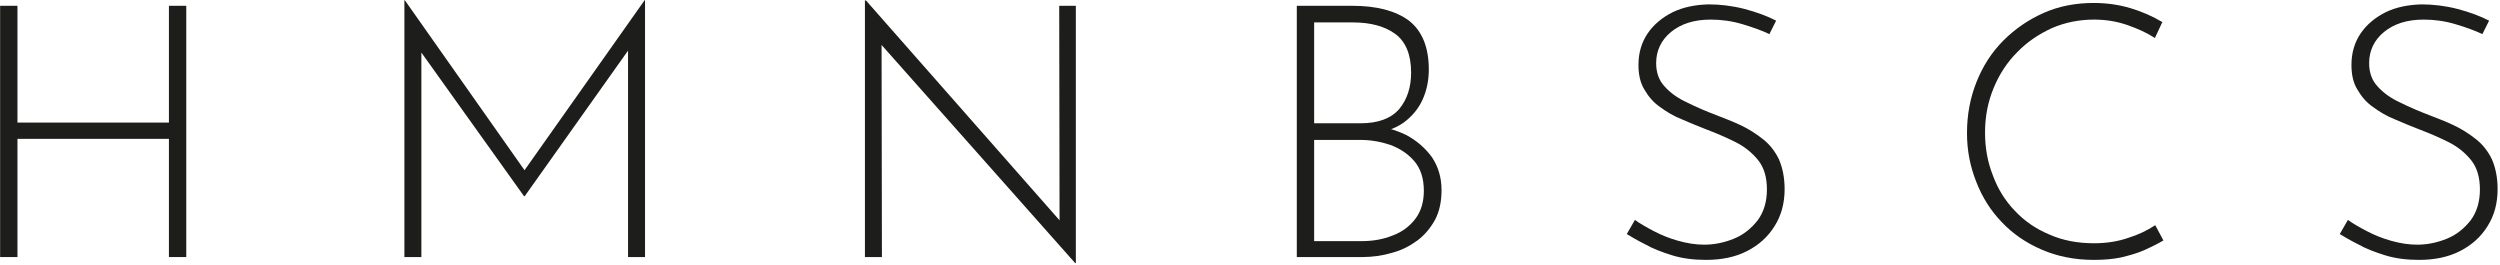
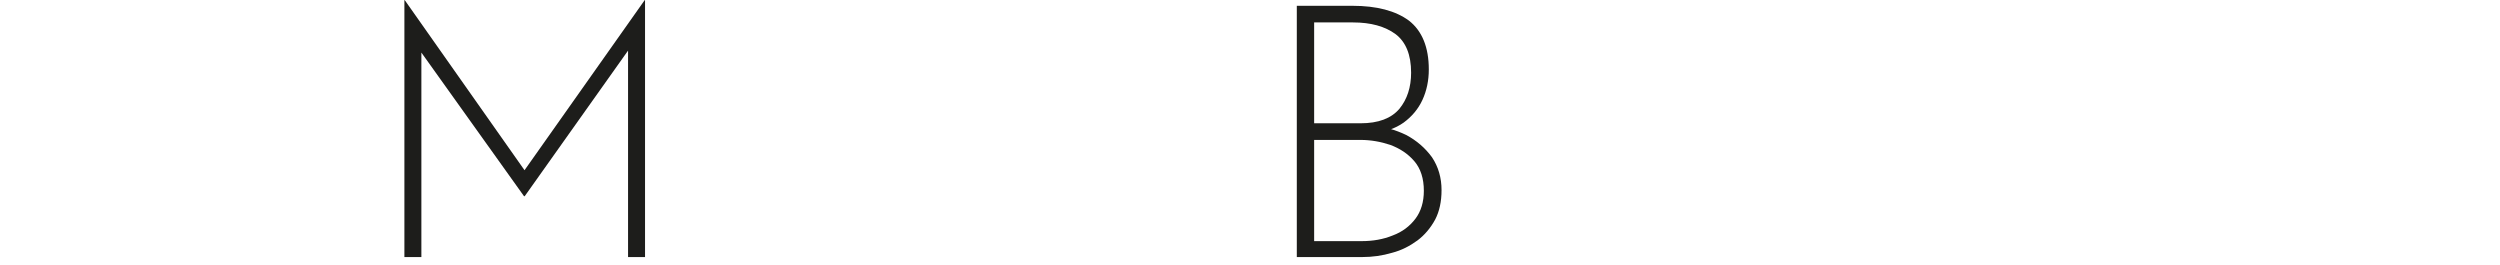
<svg xmlns="http://www.w3.org/2000/svg" width="471" height="50" version="1.1" xml:space="preserve" style="fill-rule:evenodd;clip-rule:evenodd;stroke-linejoin:round;stroke-miterlimit:2;">
  <g transform="matrix(1,0,0,1,-467.435,-442.856)">
    <g transform="matrix(1,0,0,1,200.787,141.732)">
      <g transform="matrix(4.167,0,0,4.167,0,0)">
        <g transform="matrix(16,0,0,16,62.188,83.886)">
-           <path d="M0.639,-0.71L0.639,-0L0.59,-0L0.59,-0.334L0.162,-0.334L0.162,-0L0.113,-0L0.113,-0.71L0.162,-0.71L0.162,-0.38L0.59,-0.38L0.59,-0.71L0.639,-0.71Z" style="fill:rgb(29,29,27);fill-rule:nonzero;" />
-         </g>
+           </g>
        <g transform="matrix(16,0,0,16,80.466,83.886)">
          <path d="M0.113,-0L0.113,-0.726L0.114,-0.726L0.464,-0.229L0.443,-0.232L0.792,-0.726L0.793,-0.726L0.793,-0L0.745,-0L0.745,-0.613L0.749,-0.589L0.453,-0.172L0.451,-0.172L0.153,-0.589L0.161,-0.611L0.161,-0L0.113,-0Z" style="fill:rgb(29,29,27);fill-rule:nonzero;" />
        </g>
        <g transform="matrix(16,0,0,16,101.288,83.886)">
-           <path d="M0.707,0.017L0.147,-0.614L0.16,-0.624L0.161,-0L0.113,-0L0.113,-0.725L0.116,-0.725L0.676,-0.089L0.663,-0.085L0.662,-0.71L0.709,-0.71L0.709,0.017L0.707,0.017Z" style="fill:rgb(29,29,27);fill-rule:nonzero;" />
-         </g>
+           </g>
        <g transform="matrix(16,0,0,16,120.814,83.886)">
          <path d="M0.27,-0.71C0.339,-0.71 0.392,-0.696 0.43,-0.668C0.467,-0.639 0.486,-0.593 0.486,-0.53C0.486,-0.499 0.48,-0.47 0.468,-0.444C0.456,-0.418 0.438,-0.397 0.415,-0.38C0.391,-0.363 0.361,-0.353 0.326,-0.348L0.321,-0.372C0.358,-0.369 0.391,-0.36 0.422,-0.345C0.452,-0.329 0.476,-0.308 0.495,-0.282C0.513,-0.255 0.522,-0.224 0.522,-0.189C0.522,-0.157 0.516,-0.129 0.504,-0.106C0.491,-0.082 0.474,-0.062 0.454,-0.047C0.432,-0.031 0.409,-0.019 0.382,-0.012C0.355,-0.004 0.327,-0 0.298,-0L0.113,-0L0.113,-0.71L0.27,-0.71ZM0.293,-0.378C0.344,-0.378 0.38,-0.392 0.403,-0.419C0.425,-0.446 0.436,-0.48 0.436,-0.521C0.436,-0.572 0.421,-0.608 0.392,-0.63C0.362,-0.652 0.322,-0.663 0.272,-0.663L0.162,-0.663L0.162,-0.378L0.293,-0.378ZM0.296,-0.045C0.328,-0.045 0.357,-0.05 0.384,-0.061C0.411,-0.071 0.432,-0.087 0.448,-0.108C0.464,-0.129 0.472,-0.156 0.472,-0.187C0.472,-0.222 0.463,-0.25 0.445,-0.271C0.427,-0.292 0.404,-0.307 0.377,-0.317C0.35,-0.326 0.322,-0.331 0.293,-0.331L0.162,-0.331L0.162,-0.045L0.296,-0.045Z" style="fill:rgb(29,29,27);fill-rule:nonzero;" />
        </g>
        <g transform="matrix(16,0,0,16,136.501,83.886)">
-           <path d="M0.468,-0.63C0.447,-0.64 0.422,-0.649 0.392,-0.658C0.362,-0.667 0.332,-0.671 0.302,-0.671C0.255,-0.671 0.218,-0.659 0.19,-0.636C0.162,-0.613 0.148,-0.583 0.148,-0.548C0.148,-0.521 0.156,-0.499 0.172,-0.482C0.188,-0.464 0.209,-0.449 0.235,-0.437C0.261,-0.424 0.289,-0.412 0.318,-0.401C0.341,-0.392 0.365,-0.383 0.388,-0.372C0.411,-0.361 0.431,-0.348 0.45,-0.333C0.469,-0.318 0.484,-0.299 0.495,-0.276C0.505,-0.253 0.511,-0.225 0.511,-0.192C0.511,-0.153 0.502,-0.118 0.483,-0.088C0.464,-0.057 0.438,-0.034 0.405,-0.017C0.372,-0 0.333,0.008 0.289,0.008C0.254,0.008 0.222,0.004 0.193,-0.005C0.164,-0.014 0.138,-0.024 0.117,-0.036C0.095,-0.047 0.078,-0.057 0.065,-0.065L0.088,-0.105C0.103,-0.094 0.121,-0.084 0.142,-0.073C0.163,-0.062 0.185,-0.053 0.21,-0.046C0.235,-0.039 0.259,-0.035 0.284,-0.035C0.313,-0.035 0.341,-0.041 0.368,-0.052C0.395,-0.063 0.417,-0.081 0.435,-0.104C0.452,-0.127 0.461,-0.156 0.461,-0.191C0.461,-0.225 0.453,-0.253 0.436,-0.274C0.419,-0.295 0.398,-0.312 0.372,-0.325C0.346,-0.338 0.318,-0.35 0.289,-0.361C0.266,-0.37 0.244,-0.379 0.221,-0.389C0.198,-0.398 0.178,-0.41 0.159,-0.424C0.14,-0.437 0.126,-0.454 0.115,-0.473C0.103,-0.492 0.098,-0.516 0.098,-0.543C0.098,-0.577 0.107,-0.607 0.124,-0.632C0.141,-0.657 0.165,-0.677 0.195,-0.692C0.224,-0.706 0.258,-0.713 0.296,-0.714C0.329,-0.714 0.363,-0.71 0.398,-0.701C0.432,-0.692 0.462,-0.681 0.487,-0.668L0.468,-0.63Z" style="fill:rgb(29,29,27);fill-rule:nonzero;" />
-         </g>
+           </g>
        <g transform="matrix(16,0,0,16,151.835,83.886)">
-           <path d="M0.623,-0.047C0.608,-0.038 0.59,-0.029 0.57,-0.02C0.55,-0.011 0.528,-0.005 0.504,0.001C0.48,0.006 0.454,0.008 0.426,0.008C0.372,0.008 0.323,-0.002 0.279,-0.021C0.235,-0.04 0.197,-0.066 0.166,-0.099C0.135,-0.131 0.111,-0.169 0.094,-0.213C0.077,-0.256 0.068,-0.301 0.068,-0.35C0.068,-0.402 0.077,-0.45 0.095,-0.495C0.113,-0.54 0.138,-0.579 0.171,-0.612C0.204,-0.645 0.242,-0.671 0.285,-0.69C0.328,-0.709 0.375,-0.718 0.426,-0.718C0.463,-0.718 0.498,-0.713 0.531,-0.703C0.564,-0.693 0.593,-0.68 0.62,-0.664L0.599,-0.619C0.576,-0.634 0.549,-0.646 0.52,-0.656C0.491,-0.666 0.46,-0.671 0.427,-0.671C0.385,-0.671 0.345,-0.663 0.308,-0.647C0.271,-0.63 0.238,-0.608 0.21,-0.579C0.181,-0.55 0.159,-0.516 0.143,-0.477C0.127,-0.438 0.119,-0.397 0.119,-0.352C0.119,-0.309 0.126,-0.269 0.141,-0.231C0.155,-0.193 0.175,-0.16 0.203,-0.131C0.23,-0.102 0.262,-0.08 0.3,-0.064C0.338,-0.047 0.38,-0.039 0.427,-0.039C0.462,-0.039 0.494,-0.044 0.523,-0.054C0.552,-0.063 0.577,-0.075 0.6,-0.09L0.623,-0.047Z" style="fill:rgb(29,29,27);fill-rule:nonzero;" />
-         </g>
+           </g>
        <g transform="matrix(16,0,0,16,168.737,83.886)">
-           <path d="M0.468,-0.63C0.447,-0.64 0.422,-0.649 0.392,-0.658C0.362,-0.667 0.332,-0.671 0.302,-0.671C0.255,-0.671 0.218,-0.659 0.19,-0.636C0.162,-0.613 0.148,-0.583 0.148,-0.548C0.148,-0.521 0.156,-0.499 0.172,-0.482C0.188,-0.464 0.209,-0.449 0.235,-0.437C0.261,-0.424 0.289,-0.412 0.318,-0.401C0.341,-0.392 0.365,-0.383 0.388,-0.372C0.411,-0.361 0.431,-0.348 0.45,-0.333C0.469,-0.318 0.484,-0.299 0.495,-0.276C0.505,-0.253 0.511,-0.225 0.511,-0.192C0.511,-0.153 0.502,-0.118 0.483,-0.088C0.464,-0.057 0.438,-0.034 0.405,-0.017C0.372,-0 0.333,0.008 0.289,0.008C0.254,0.008 0.222,0.004 0.193,-0.005C0.164,-0.014 0.138,-0.024 0.117,-0.036C0.095,-0.047 0.078,-0.057 0.065,-0.065L0.088,-0.105C0.103,-0.094 0.121,-0.084 0.142,-0.073C0.163,-0.062 0.185,-0.053 0.21,-0.046C0.235,-0.039 0.259,-0.035 0.284,-0.035C0.313,-0.035 0.341,-0.041 0.368,-0.052C0.395,-0.063 0.417,-0.081 0.435,-0.104C0.452,-0.127 0.461,-0.156 0.461,-0.191C0.461,-0.225 0.453,-0.253 0.436,-0.274C0.419,-0.295 0.398,-0.312 0.372,-0.325C0.346,-0.338 0.318,-0.35 0.289,-0.361C0.266,-0.37 0.244,-0.379 0.221,-0.389C0.198,-0.398 0.178,-0.41 0.159,-0.424C0.14,-0.437 0.126,-0.454 0.115,-0.473C0.103,-0.492 0.098,-0.516 0.098,-0.543C0.098,-0.577 0.107,-0.607 0.124,-0.632C0.141,-0.657 0.165,-0.677 0.195,-0.692C0.224,-0.706 0.258,-0.713 0.296,-0.714C0.329,-0.714 0.363,-0.71 0.398,-0.701C0.432,-0.692 0.462,-0.681 0.487,-0.668L0.468,-0.63Z" style="fill:rgb(29,29,27);fill-rule:nonzero;" />
-         </g>
+           </g>
      </g>
    </g>
  </g>
</svg>